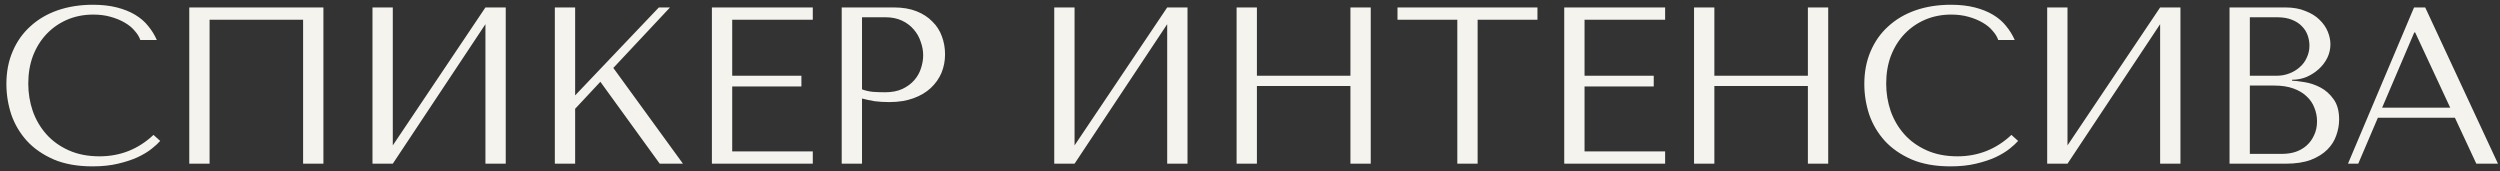
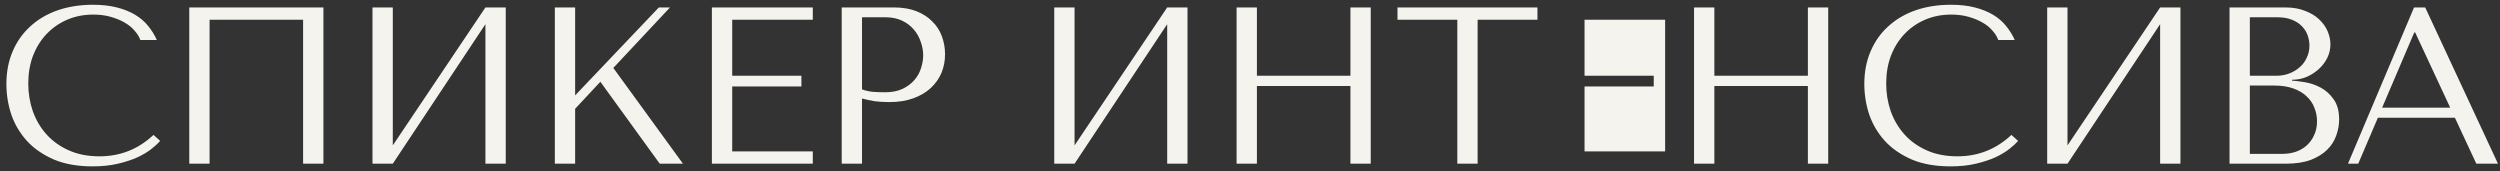
<svg xmlns="http://www.w3.org/2000/svg" width="336" height="23" viewBox="0 0 336 23" fill="none">
  <rect x="0" y="0" width="336" height="23" fill="#333333" stroke="none" />
-   <path d="M20.63 18.13C18.59 20.05 16.17 21.01 13.37 21.01C11.81 21.01 10.43 20.74 9.23 20.2C8.03 19.66 7.03 18.94 6.23 18.04C5.43 17.14 4.82 16.1 4.4 14.92C4 13.74 3.8 12.51 3.8 11.23C3.8 9.87 4.01 8.63 4.43 7.51C4.87 6.37 5.48 5.39 6.26 4.57C7.04 3.75 7.96 3.11 9.02 2.65C10.1 2.19 11.27 1.96 12.53 1.96C13.39 1.96 14.17 2.06 14.87 2.26C15.59 2.46 16.22 2.72 16.76 3.04C17.32 3.36 17.77 3.73 18.11 4.15C18.47 4.55 18.72 4.96 18.86 5.38H21.08C20.78 4.7 20.39 4.07 19.91 3.49C19.45 2.91 18.87 2.41 18.17 1.99C17.47 1.57 16.65 1.24 15.71 1C14.77 0.76 13.7 0.64 12.5 0.64C10.76 0.64 9.17 0.89 7.73 1.39C6.31 1.89 5.09 2.61 4.07 3.55C3.05 4.47 2.26 5.59 1.7 6.91C1.14 8.21 0.86 9.67 0.86 11.29C0.86 12.69 1.08 14.06 1.52 15.4C1.98 16.72 2.68 17.9 3.62 18.94C4.56 19.96 5.76 20.79 7.22 21.43C8.68 22.05 10.42 22.36 12.44 22.36C13.72 22.36 14.86 22.24 15.86 22C16.88 21.76 17.76 21.47 18.5 21.13C19.26 20.77 19.89 20.39 20.39 19.99C20.89 19.59 21.27 19.24 21.53 18.94L20.63 18.13ZM43.468 1H25.438V22H28.168V2.65H40.737V22H43.468V1ZM52.792 19.54V1H50.062V22H52.792L65.242 3.25V22H67.972V1H65.242L52.792 19.54ZM74.57 22H77.299V14.62L80.689 10.99L88.669 22H91.79L82.43 9.13L90.049 1H88.549L77.299 12.82V1H74.57V22ZM95.678 1V22H109.239V20.35H98.409V11.62H107.709V10.18H98.409V2.65H109.239V1H95.678ZM115.855 13.24C116.375 13.38 116.935 13.5 117.535 13.6C118.135 13.68 118.795 13.72 119.515 13.72C120.735 13.72 121.815 13.55 122.755 13.21C123.695 12.87 124.475 12.41 125.095 11.83C125.735 11.23 126.215 10.55 126.535 9.79C126.855 9.01 127.015 8.18 127.015 7.3C127.015 6.46 126.875 5.66 126.595 4.9C126.315 4.12 125.885 3.45 125.305 2.89C124.745 2.31 124.035 1.85 123.175 1.51C122.315 1.17 121.305 1 120.145 1H113.125V22H115.855V13.24ZM115.855 2.32H119.005C119.845 2.32 120.585 2.47 121.225 2.77C121.865 3.07 122.395 3.47 122.815 3.97C123.235 4.45 123.545 5 123.745 5.62C123.965 6.22 124.075 6.82 124.075 7.42C124.075 8 123.975 8.59 123.775 9.19C123.595 9.77 123.295 10.3 122.875 10.78C122.455 11.26 121.925 11.65 121.285 11.95C120.645 12.25 119.875 12.4 118.975 12.4C118.355 12.4 117.785 12.38 117.265 12.34C116.745 12.28 116.275 12.17 115.855 12.01V2.32ZM144.421 19.54V1H141.691V22H144.421L156.871 3.25V22H159.601V1H156.871L144.421 19.54ZM168.928 11.56H181.498V22H184.228V1H181.498V10.18H168.928V1H166.198V22H168.928V11.56ZM198.593 22V2.65H206.633V1H187.823V2.65H195.863V22H198.593ZM210.233 1V22H223.793V20.35H212.963V11.62H222.263V10.18H212.963V2.65H223.793V1H210.233ZM230.41 11.56H242.98V22H245.71V1H242.98V10.18H230.41V1H227.68V22H230.41V11.56ZM270.334 18.13C268.294 20.05 265.874 21.01 263.074 21.01C261.514 21.01 260.134 20.74 258.934 20.2C257.734 19.66 256.734 18.94 255.934 18.04C255.134 17.14 254.524 16.1 254.104 14.92C253.704 13.74 253.504 12.51 253.504 11.23C253.504 9.87 253.714 8.63 254.134 7.51C254.574 6.37 255.184 5.39 255.964 4.57C256.744 3.75 257.664 3.11 258.724 2.65C259.804 2.19 260.974 1.96 262.234 1.96C263.094 1.96 263.874 2.06 264.574 2.26C265.294 2.46 265.924 2.72 266.464 3.04C267.024 3.36 267.474 3.73 267.814 4.15C268.174 4.55 268.424 4.96 268.564 5.38H270.784C270.484 4.7 270.094 4.07 269.614 3.49C269.154 2.91 268.574 2.41 267.874 1.99C267.174 1.57 266.354 1.24 265.414 1C264.474 0.76 263.404 0.64 262.204 0.64C260.464 0.64 258.874 0.89 257.434 1.39C256.014 1.89 254.794 2.61 253.774 3.55C252.754 4.47 251.964 5.59 251.404 6.91C250.844 8.21 250.564 9.67 250.564 11.29C250.564 12.69 250.784 14.06 251.224 15.4C251.684 16.72 252.384 17.9 253.324 18.94C254.264 19.96 255.464 20.79 256.924 21.43C258.384 22.05 260.124 22.36 262.144 22.36C263.424 22.36 264.564 22.24 265.564 22C266.584 21.76 267.464 21.47 268.204 21.13C268.964 20.77 269.594 20.39 270.094 19.99C270.594 19.59 270.974 19.24 271.234 18.94L270.334 18.13ZM277.872 19.54V1H275.142V22H277.872L290.322 3.25V22H293.052V1H290.322L277.872 19.54ZM299.649 22H307.179C308.519 22 309.649 21.83 310.569 21.49C311.489 21.13 312.229 20.67 312.789 20.11C313.349 19.55 313.749 18.92 313.989 18.22C314.249 17.5 314.379 16.78 314.379 16.06C314.379 14.92 314.129 14.01 313.629 13.33C313.149 12.65 312.569 12.13 311.889 11.77C311.209 11.41 310.509 11.17 309.789 11.05C309.069 10.93 308.489 10.86 308.049 10.84V10.72C308.749 10.72 309.409 10.59 310.029 10.33C310.649 10.05 311.189 9.7 311.649 9.28C312.129 8.84 312.509 8.34 312.789 7.78C313.069 7.2 313.209 6.59 313.209 5.95C313.209 5.39 313.089 4.82 312.849 4.24C312.609 3.66 312.239 3.13 311.739 2.65C311.259 2.17 310.629 1.78 309.849 1.48C309.089 1.16 308.189 1 307.149 1H299.649V22ZM302.379 20.68V11.5H305.679C306.659 11.5 307.509 11.63 308.229 11.89C308.949 12.15 309.539 12.5 309.999 12.94C310.479 13.38 310.829 13.89 311.049 14.47C311.289 15.05 311.409 15.66 311.409 16.3C311.409 17 311.279 17.62 311.019 18.16C310.779 18.7 310.449 19.16 310.029 19.54C309.609 19.92 309.109 20.21 308.529 20.41C307.969 20.59 307.369 20.68 306.729 20.68H302.379ZM302.379 10.18V2.32H306.039C306.819 2.32 307.479 2.43 308.019 2.65C308.579 2.87 309.029 3.16 309.369 3.52C309.729 3.88 309.989 4.29 310.149 4.75C310.309 5.21 310.389 5.67 310.389 6.13C310.389 6.71 310.269 7.25 310.029 7.75C309.809 8.25 309.489 8.68 309.069 9.04C308.669 9.4 308.199 9.68 307.659 9.88C307.139 10.08 306.579 10.18 305.979 10.18H302.379ZM329.938 15.82L332.818 22H335.728L325.948 1H324.448L315.568 22H316.948L319.588 15.82H329.938ZM329.308 14.47H320.158L324.478 4.36H324.598L329.308 14.47Z" fill="#F5F3EE" />
+   <path d="M20.63 18.13C18.59 20.05 16.17 21.01 13.37 21.01C11.81 21.01 10.43 20.74 9.23 20.2C8.03 19.66 7.03 18.94 6.23 18.04C5.43 17.14 4.82 16.1 4.4 14.92C4 13.74 3.8 12.51 3.8 11.23C3.8 9.87 4.01 8.63 4.43 7.51C4.87 6.37 5.48 5.39 6.26 4.57C7.04 3.75 7.96 3.11 9.02 2.65C10.1 2.19 11.27 1.96 12.53 1.96C13.39 1.96 14.17 2.06 14.87 2.26C15.59 2.46 16.22 2.72 16.76 3.04C17.32 3.36 17.77 3.73 18.11 4.15C18.47 4.55 18.72 4.96 18.86 5.38H21.08C20.78 4.7 20.39 4.07 19.91 3.49C19.45 2.91 18.87 2.41 18.17 1.99C17.47 1.57 16.65 1.24 15.71 1C14.77 0.76 13.7 0.64 12.5 0.64C10.76 0.64 9.17 0.89 7.73 1.39C6.31 1.89 5.09 2.61 4.07 3.55C3.05 4.47 2.26 5.59 1.7 6.91C1.14 8.21 0.86 9.67 0.86 11.29C0.86 12.69 1.08 14.06 1.52 15.4C1.98 16.72 2.68 17.9 3.62 18.94C4.56 19.96 5.76 20.79 7.22 21.43C8.68 22.05 10.42 22.36 12.44 22.36C13.72 22.36 14.86 22.24 15.86 22C16.88 21.76 17.76 21.47 18.5 21.13C19.26 20.77 19.89 20.39 20.39 19.99C20.89 19.59 21.27 19.24 21.53 18.94L20.63 18.13ZM43.468 1H25.438V22H28.168V2.65H40.737V22H43.468V1ZM52.792 19.54V1H50.062V22H52.792L65.242 3.25V22H67.972V1H65.242L52.792 19.54ZM74.57 22H77.299V14.62L80.689 10.99L88.669 22H91.79L82.43 9.13L90.049 1H88.549L77.299 12.82V1H74.57V22ZM95.678 1V22H109.239V20.35H98.409V11.62H107.709V10.18H98.409V2.65H109.239V1H95.678ZM115.855 13.24C116.375 13.38 116.935 13.5 117.535 13.6C118.135 13.68 118.795 13.72 119.515 13.72C120.735 13.72 121.815 13.55 122.755 13.21C123.695 12.87 124.475 12.41 125.095 11.83C125.735 11.23 126.215 10.55 126.535 9.79C126.855 9.01 127.015 8.18 127.015 7.3C127.015 6.46 126.875 5.66 126.595 4.9C126.315 4.12 125.885 3.45 125.305 2.89C124.745 2.31 124.035 1.85 123.175 1.51C122.315 1.17 121.305 1 120.145 1H113.125V22H115.855V13.24ZM115.855 2.32H119.005C119.845 2.32 120.585 2.47 121.225 2.77C121.865 3.07 122.395 3.47 122.815 3.97C123.235 4.45 123.545 5 123.745 5.62C123.965 6.22 124.075 6.82 124.075 7.42C124.075 8 123.975 8.59 123.775 9.19C123.595 9.77 123.295 10.3 122.875 10.78C122.455 11.26 121.925 11.65 121.285 11.95C120.645 12.25 119.875 12.4 118.975 12.4C118.355 12.4 117.785 12.38 117.265 12.34C116.745 12.28 116.275 12.17 115.855 12.01V2.32ZM144.421 19.54V1H141.691V22H144.421L156.871 3.25V22H159.601V1H156.871L144.421 19.54ZM168.928 11.56H181.498V22H184.228V1H181.498V10.18H168.928V1H166.198V22H168.928V11.56ZM198.593 22V2.65H206.633V1H187.823V2.65H195.863V22H198.593ZM210.233 1H223.793V20.35H212.963V11.62H222.263V10.18H212.963V2.65H223.793V1H210.233ZM230.41 11.56H242.98V22H245.71V1H242.98V10.18H230.41V1H227.68V22H230.41V11.56ZM270.334 18.13C268.294 20.05 265.874 21.01 263.074 21.01C261.514 21.01 260.134 20.74 258.934 20.2C257.734 19.66 256.734 18.94 255.934 18.04C255.134 17.14 254.524 16.1 254.104 14.92C253.704 13.74 253.504 12.51 253.504 11.23C253.504 9.87 253.714 8.63 254.134 7.51C254.574 6.37 255.184 5.39 255.964 4.57C256.744 3.75 257.664 3.11 258.724 2.65C259.804 2.19 260.974 1.96 262.234 1.96C263.094 1.96 263.874 2.06 264.574 2.26C265.294 2.46 265.924 2.72 266.464 3.04C267.024 3.36 267.474 3.73 267.814 4.15C268.174 4.55 268.424 4.96 268.564 5.38H270.784C270.484 4.7 270.094 4.07 269.614 3.49C269.154 2.91 268.574 2.41 267.874 1.99C267.174 1.57 266.354 1.24 265.414 1C264.474 0.76 263.404 0.64 262.204 0.64C260.464 0.64 258.874 0.89 257.434 1.39C256.014 1.89 254.794 2.61 253.774 3.55C252.754 4.47 251.964 5.59 251.404 6.91C250.844 8.21 250.564 9.67 250.564 11.29C250.564 12.69 250.784 14.06 251.224 15.4C251.684 16.72 252.384 17.9 253.324 18.94C254.264 19.96 255.464 20.79 256.924 21.43C258.384 22.05 260.124 22.36 262.144 22.36C263.424 22.36 264.564 22.24 265.564 22C266.584 21.76 267.464 21.47 268.204 21.13C268.964 20.77 269.594 20.39 270.094 19.99C270.594 19.59 270.974 19.24 271.234 18.94L270.334 18.13ZM277.872 19.54V1H275.142V22H277.872L290.322 3.25V22H293.052V1H290.322L277.872 19.54ZM299.649 22H307.179C308.519 22 309.649 21.83 310.569 21.49C311.489 21.13 312.229 20.67 312.789 20.11C313.349 19.55 313.749 18.92 313.989 18.22C314.249 17.5 314.379 16.78 314.379 16.06C314.379 14.92 314.129 14.01 313.629 13.33C313.149 12.65 312.569 12.13 311.889 11.77C311.209 11.41 310.509 11.17 309.789 11.05C309.069 10.93 308.489 10.86 308.049 10.84V10.72C308.749 10.72 309.409 10.59 310.029 10.33C310.649 10.05 311.189 9.7 311.649 9.28C312.129 8.84 312.509 8.34 312.789 7.78C313.069 7.2 313.209 6.59 313.209 5.95C313.209 5.39 313.089 4.82 312.849 4.24C312.609 3.66 312.239 3.13 311.739 2.65C311.259 2.17 310.629 1.78 309.849 1.48C309.089 1.16 308.189 1 307.149 1H299.649V22ZM302.379 20.68V11.5H305.679C306.659 11.5 307.509 11.63 308.229 11.89C308.949 12.15 309.539 12.5 309.999 12.94C310.479 13.38 310.829 13.89 311.049 14.47C311.289 15.05 311.409 15.66 311.409 16.3C311.409 17 311.279 17.62 311.019 18.16C310.779 18.7 310.449 19.16 310.029 19.54C309.609 19.92 309.109 20.21 308.529 20.41C307.969 20.59 307.369 20.68 306.729 20.68H302.379ZM302.379 10.18V2.32H306.039C306.819 2.32 307.479 2.43 308.019 2.65C308.579 2.87 309.029 3.16 309.369 3.52C309.729 3.88 309.989 4.29 310.149 4.75C310.309 5.21 310.389 5.67 310.389 6.13C310.389 6.71 310.269 7.25 310.029 7.75C309.809 8.25 309.489 8.68 309.069 9.04C308.669 9.4 308.199 9.68 307.659 9.88C307.139 10.08 306.579 10.18 305.979 10.18H302.379ZM329.938 15.82L332.818 22H335.728L325.948 1H324.448L315.568 22H316.948L319.588 15.82H329.938ZM329.308 14.47H320.158L324.478 4.36H324.598L329.308 14.47Z" fill="#F5F3EE" />
</svg>